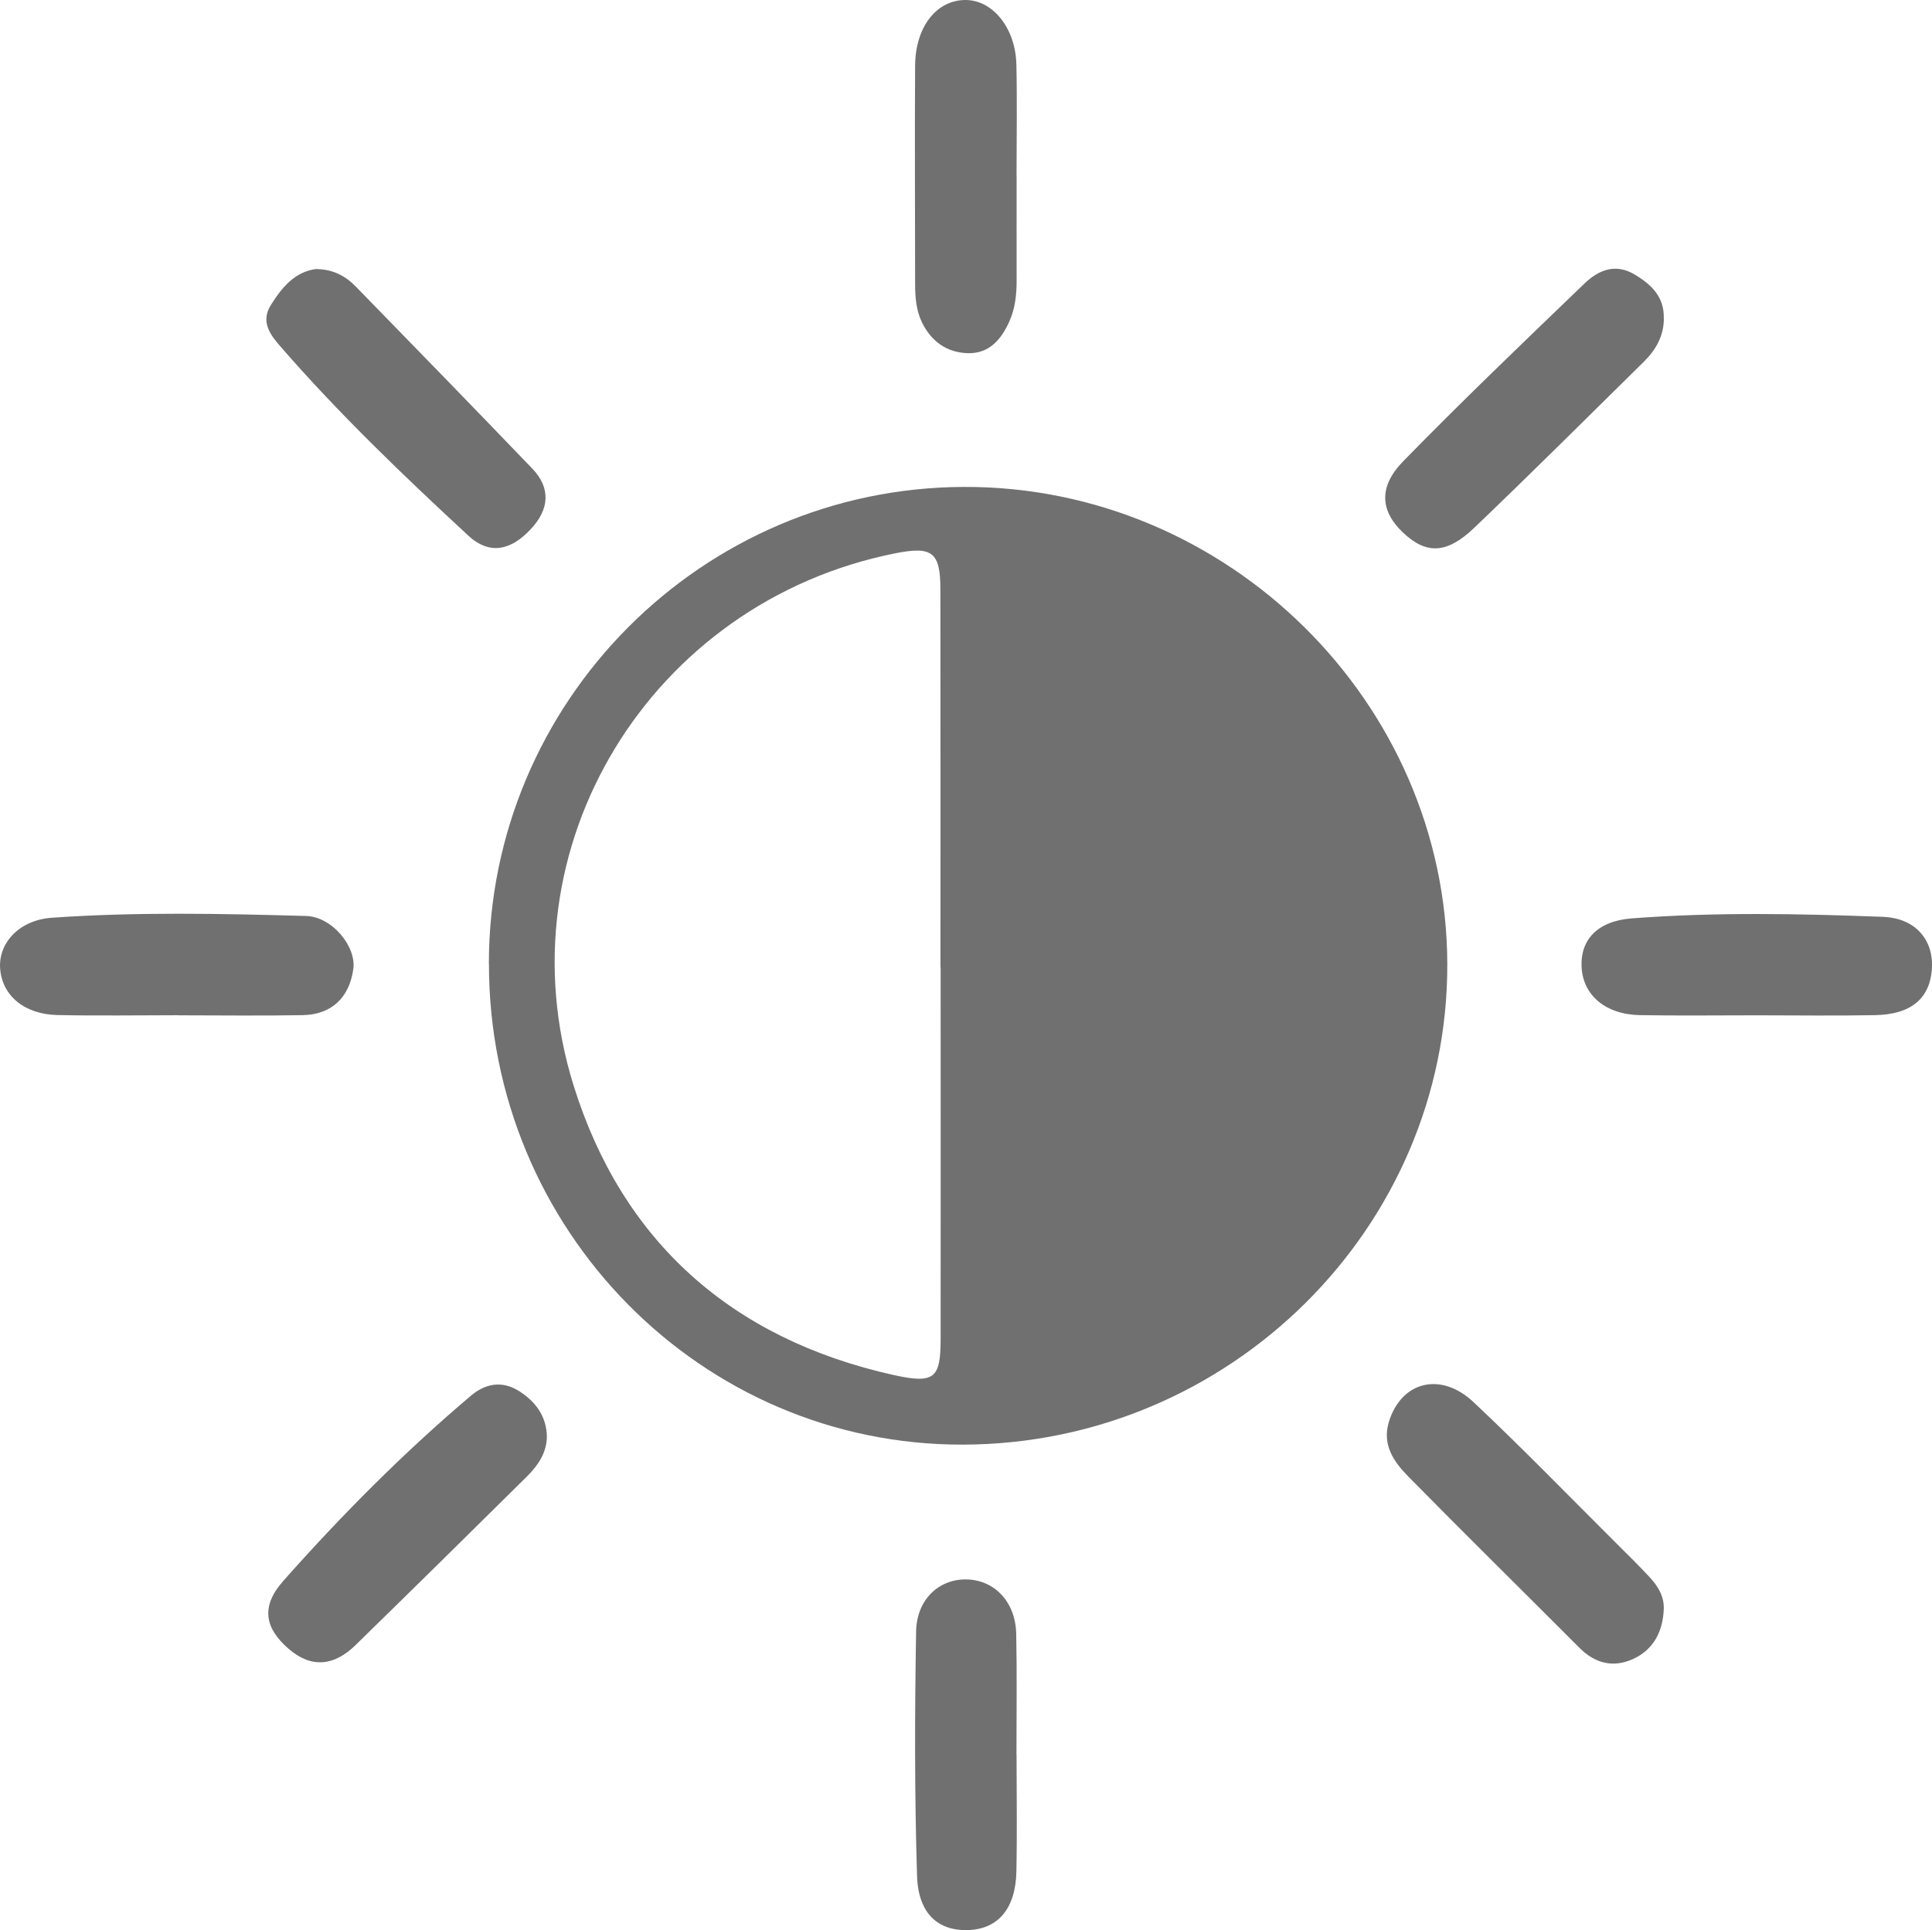
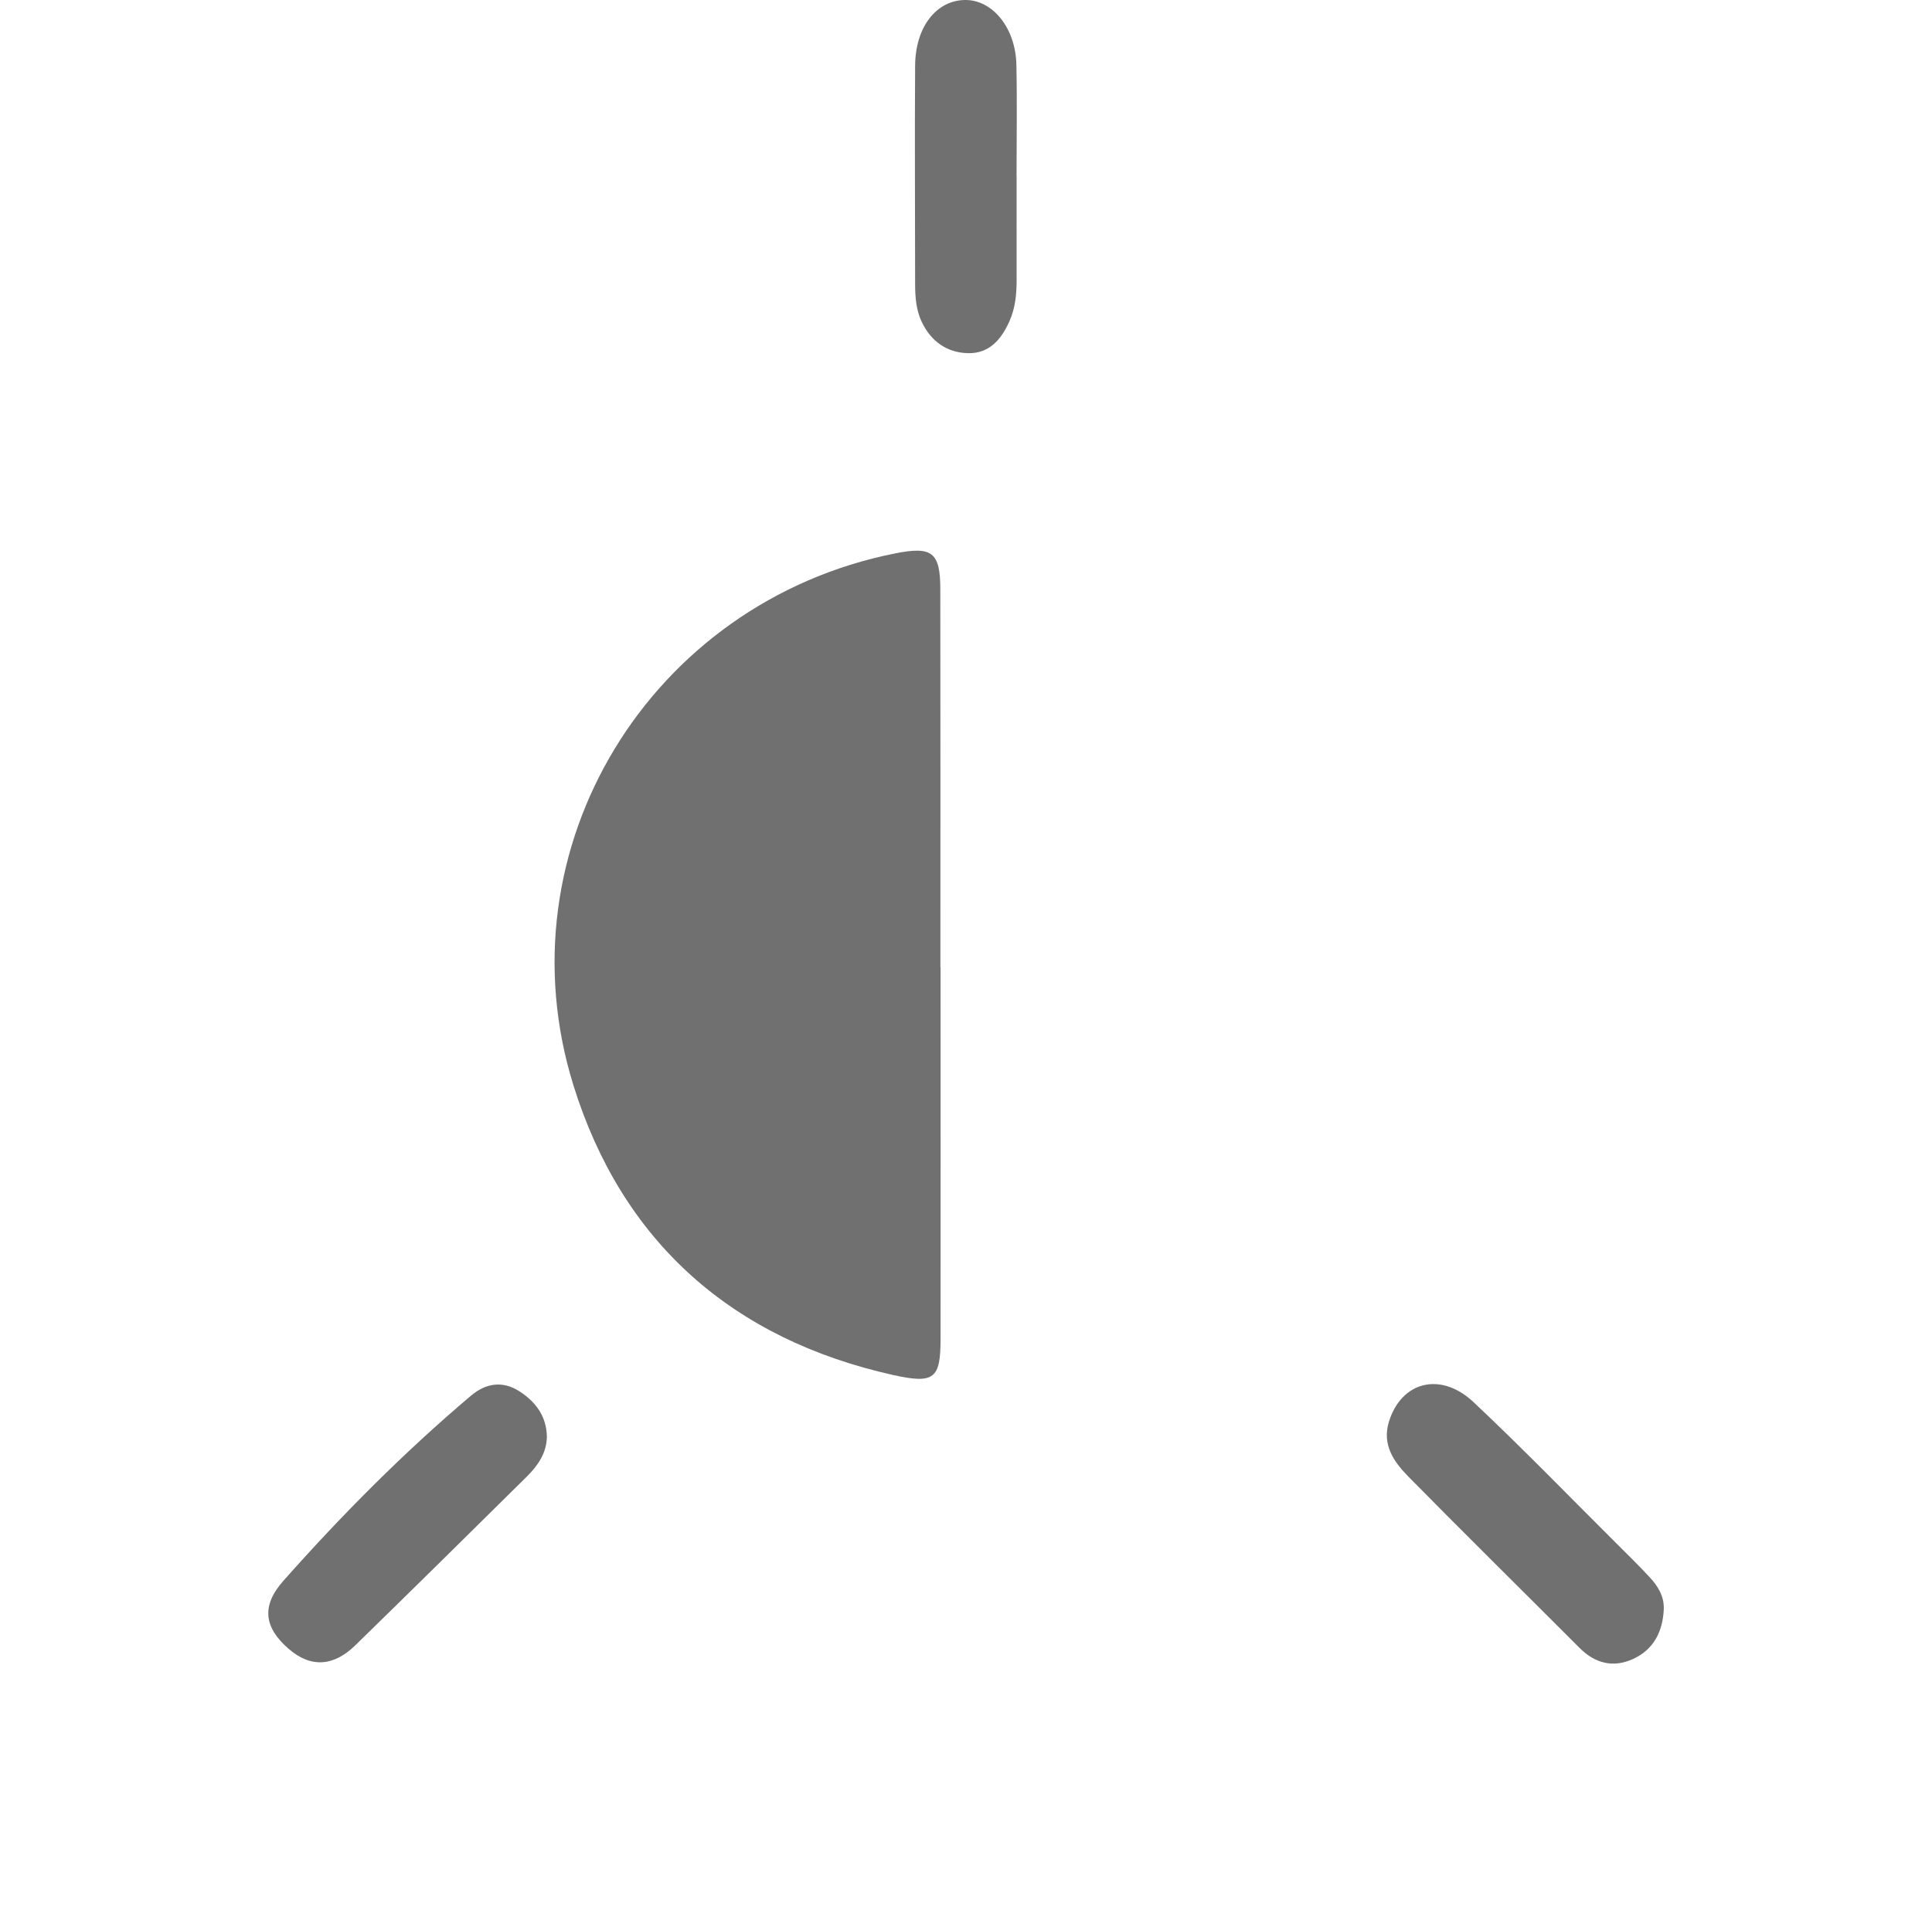
<svg xmlns="http://www.w3.org/2000/svg" id="Capa_2" data-name="Capa 2" viewBox="0 0 232.38 232.21">
  <defs>
    <style>
      .cls-1 {
        fill: #717070;
      }
    </style>
  </defs>
  <g id="Capa_1-2" data-name="Capa 1">
    <g>
-       <path class="cls-1" d="M58.8,115.97c0-31.55,25.59-57.27,57.11-57.39,31.73-.12,58.11,25.93,58.17,57.43,.06,31.7-26.14,57.7-58.23,57.79-31.48,.09-57.05-25.83-57.04-57.84m54.31,.44c0-15.16,.01-30.32-.01-45.49,0-4.49-.98-5.23-5.44-4.34-29.4,5.85-47.6,35.41-38.68,64.02,5.86,18.81,19.07,30.51,38.47,34.83,4.96,1.1,5.67,.4,5.68-4.33,.01-14.9,0-29.8,0-44.7" />
-       <path class="cls-1" d="M200.13,38.29c0,2.09-.94,3.78-2.38,5.2-6.79,6.69-13.54,13.42-20.43,20.01-3.33,3.18-5.78,3.2-8.56,.58-2.73-2.58-3-5.5,.02-8.59,7.11-7.28,14.47-14.33,21.81-21.39,1.66-1.59,3.7-2.48,6.05-1.06,2.01,1.21,3.54,2.69,3.48,5.24" />
+       <path class="cls-1" d="M58.8,115.97m54.31,.44c0-15.16,.01-30.32-.01-45.49,0-4.49-.98-5.23-5.44-4.34-29.4,5.85-47.6,35.41-38.68,64.02,5.86,18.81,19.07,30.51,38.47,34.83,4.96,1.1,5.67,.4,5.68-4.33,.01-14.9,0-29.8,0-44.7" />
      <path class="cls-1" d="M65.78,172.81c-.02,1.97-1.06,3.48-2.37,4.79-6.87,6.8-13.75,13.59-20.67,20.34-2.51,2.45-5.25,2.83-8.02,.43-2.92-2.53-3.35-5.13-.64-8.18,7.02-7.92,14.47-15.43,22.57-22.28,1.75-1.48,3.76-1.84,5.8-.54,1.97,1.26,3.27,2.99,3.33,5.45" />
-       <path class="cls-1" d="M21.47,122.14c-4.84,0-9.68,.08-14.52-.02-4.01-.08-6.67-2.32-6.93-5.55-.25-3.05,2.22-5.88,6.23-6.16,10.18-.71,20.39-.5,30.58-.21,3.11,.09,6.08,3.68,5.66,6.45-.51,3.36-2.58,5.42-6.11,5.48-4.97,.09-9.94,.02-14.91,.02" />
-       <path class="cls-1" d="M122.27,211.06c0,4.7,.08,9.41-.02,14.11-.09,4.44-2.2,6.9-5.76,7.03-3.64,.14-6.05-1.96-6.19-6.54-.3-9.79-.28-19.6-.11-29.39,.07-3.92,2.85-6.37,6.17-6.25,3.32,.12,5.79,2.75,5.87,6.54,.1,4.83,.03,9.67,.03,14.5" />
      <path class="cls-1" d="M122.28,21.12c0,4.19-.01,8.37,0,12.56,0,1.72-.16,3.39-.87,4.98-.97,2.16-2.4,3.88-4.96,3.83-2.56-.05-4.46-1.43-5.57-3.73-.69-1.44-.81-3.02-.81-4.6,0-8.76-.06-17.53,0-26.29C110.11,3.23,112.63,.04,116.07,0c3.3-.04,6.08,3.34,6.18,7.77,.1,4.45,.02,8.89,.02,13.34h.01Z" />
      <path class="cls-1" d="M200.12,193.59c-.12,2.68-1.2,4.86-3.7,6-2.39,1.09-4.57,.54-6.45-1.35-6.84-6.86-13.75-13.66-20.55-20.57-1.76-1.79-3.23-3.84-2.35-6.66,1.5-4.8,6.2-6.04,10.16-2.33,5.91,5.56,11.56,11.4,17.32,17.13,1.3,1.29,2.61,2.58,3.85,3.92,1,1.07,1.77,2.29,1.72,3.85" />
-       <path class="cls-1" d="M211.4,122.15c-4.71,0-9.42,.06-14.12-.02-4.17-.07-6.89-2.4-7.05-5.81-.15-3.18,1.83-5.51,6.03-5.83,10.04-.77,20.12-.57,30.17-.19,4.1,.15,6.2,2.92,5.93,6.37-.28,3.49-2.53,5.38-6.83,5.46-4.71,.09-9.42,.02-14.12,.02" />
-       <path class="cls-1" d="M38.03,32.37c2,.02,3.5,.82,4.72,2.06,7.11,7.29,14.21,14.59,21.26,21.93,2.31,2.41,2.03,4.95-.17,7.3-2.25,2.42-4.83,3.26-7.52,.77-7.86-7.27-15.58-14.68-22.61-22.77-1.18-1.36-2.39-2.93-1.15-4.93,1.34-2.16,2.91-4.04,5.47-4.37" />
    </g>
  </g>
</svg>